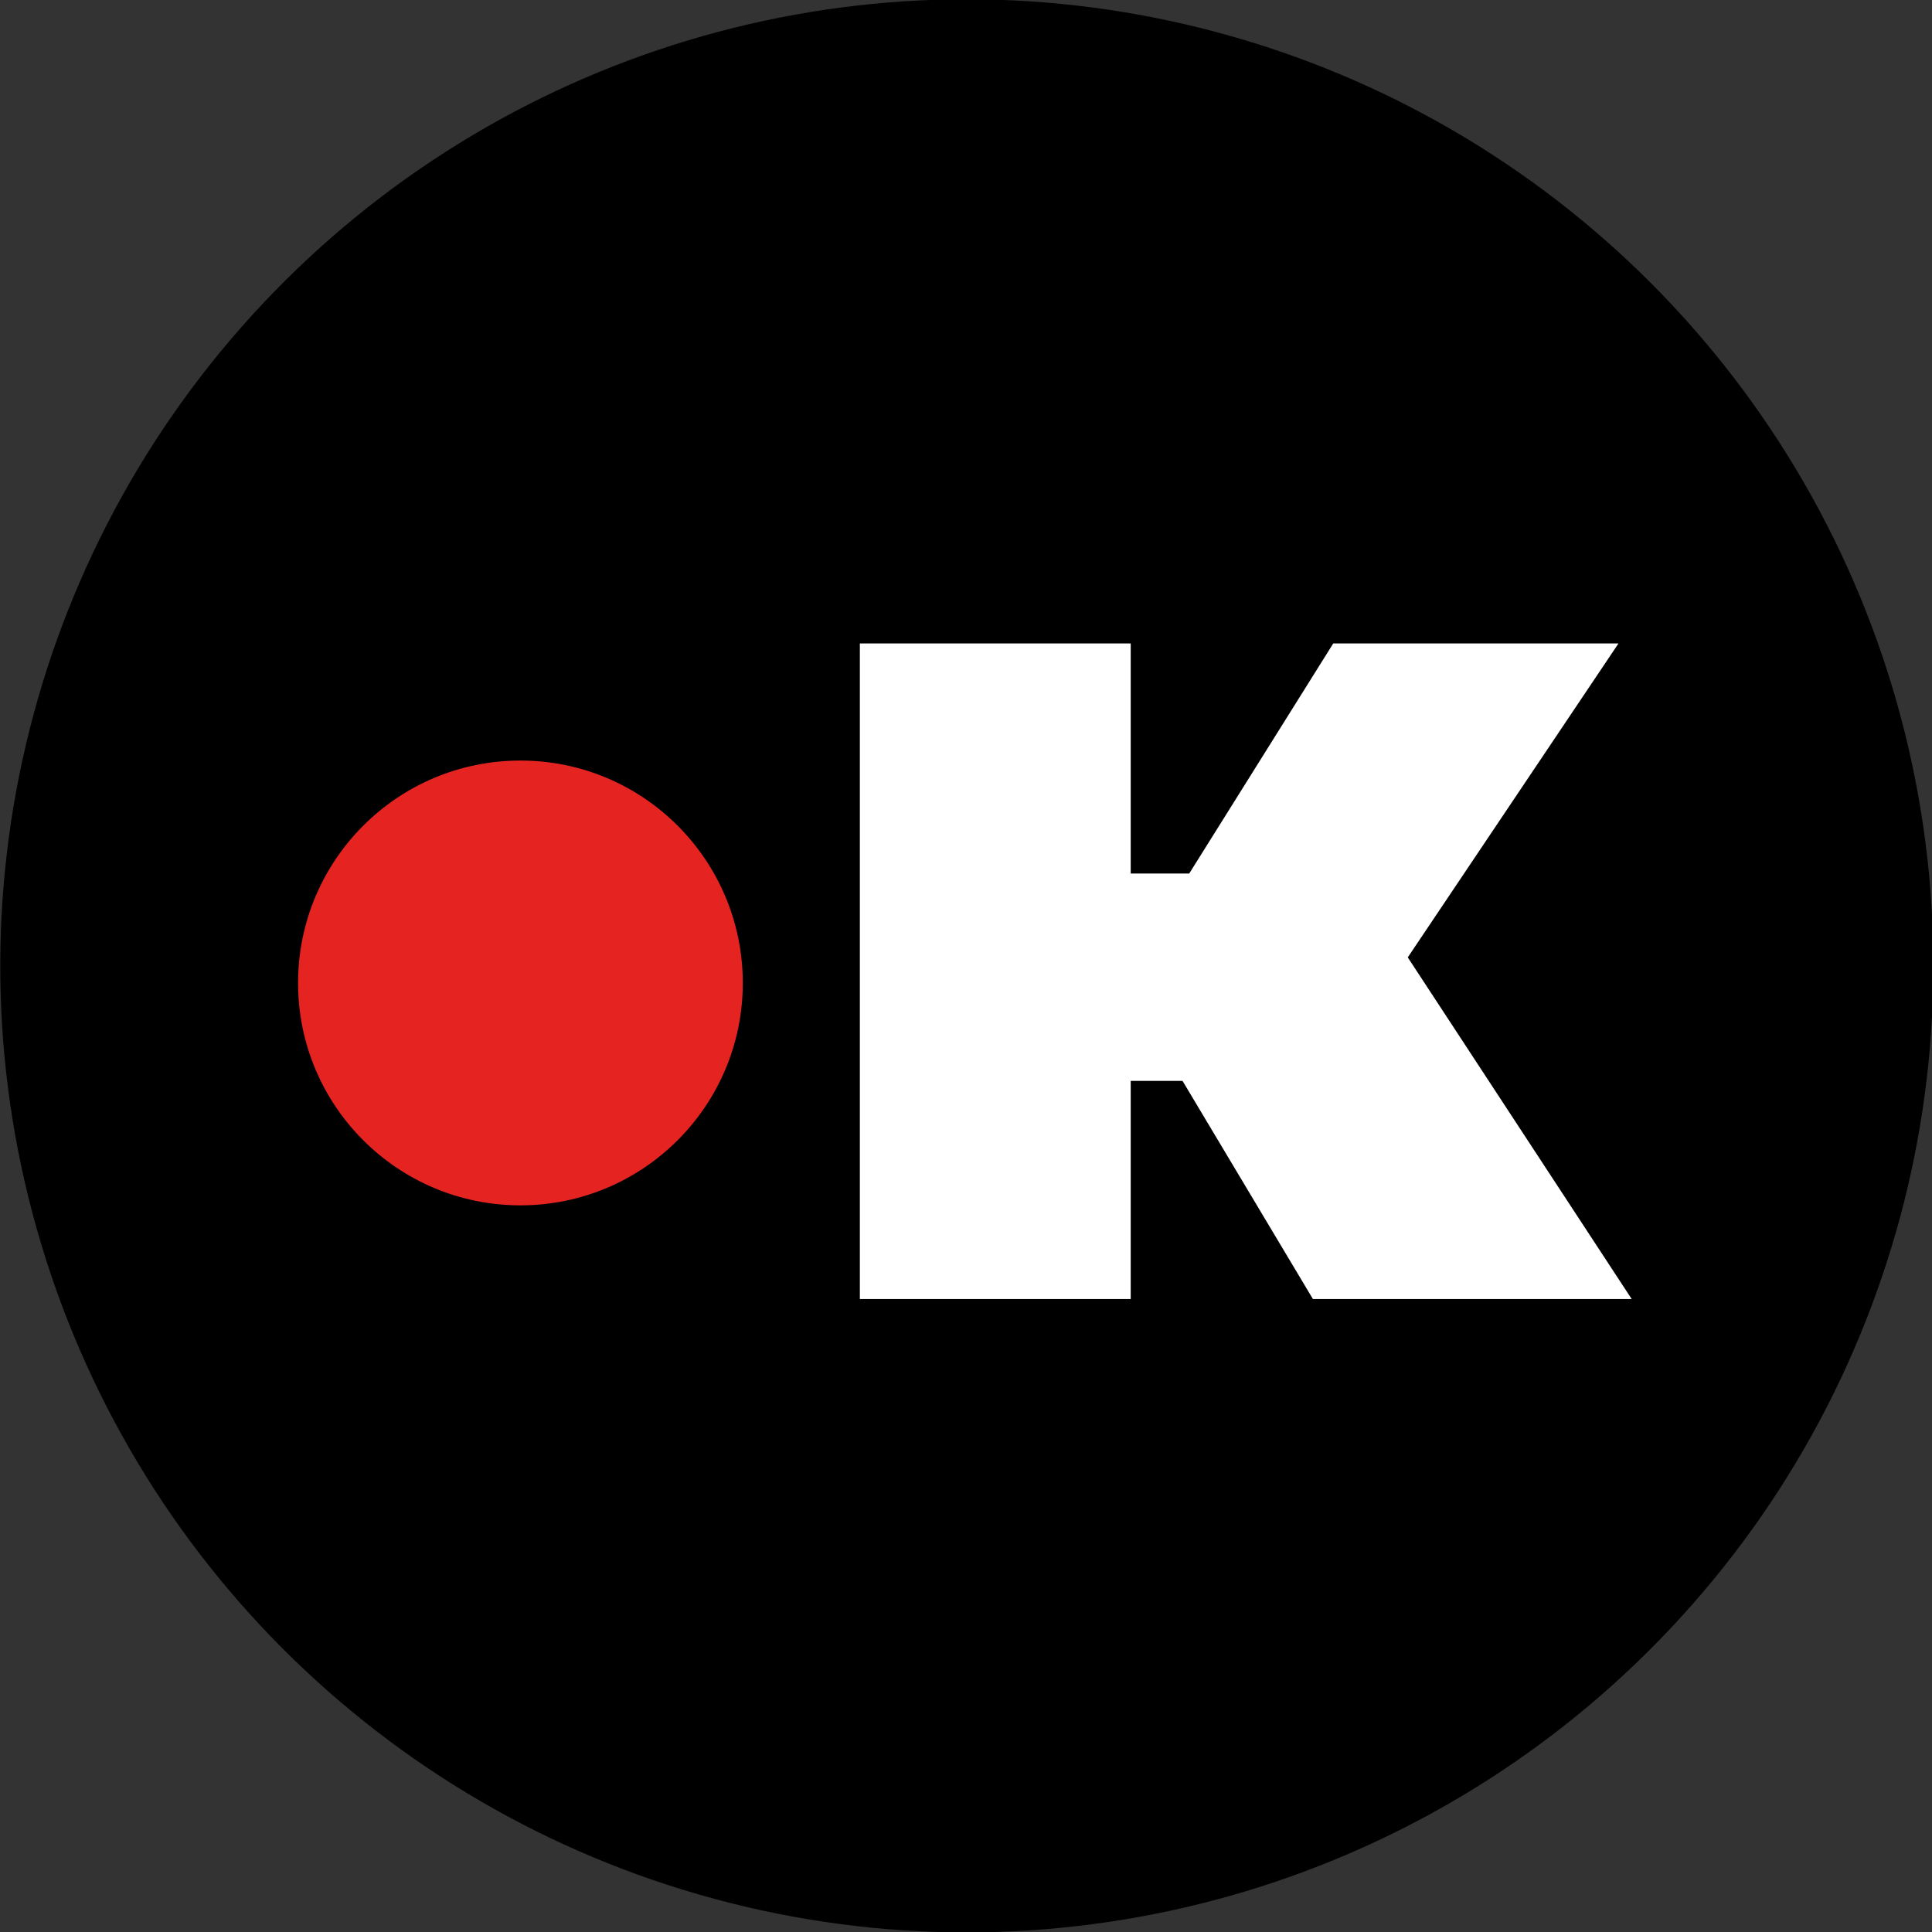
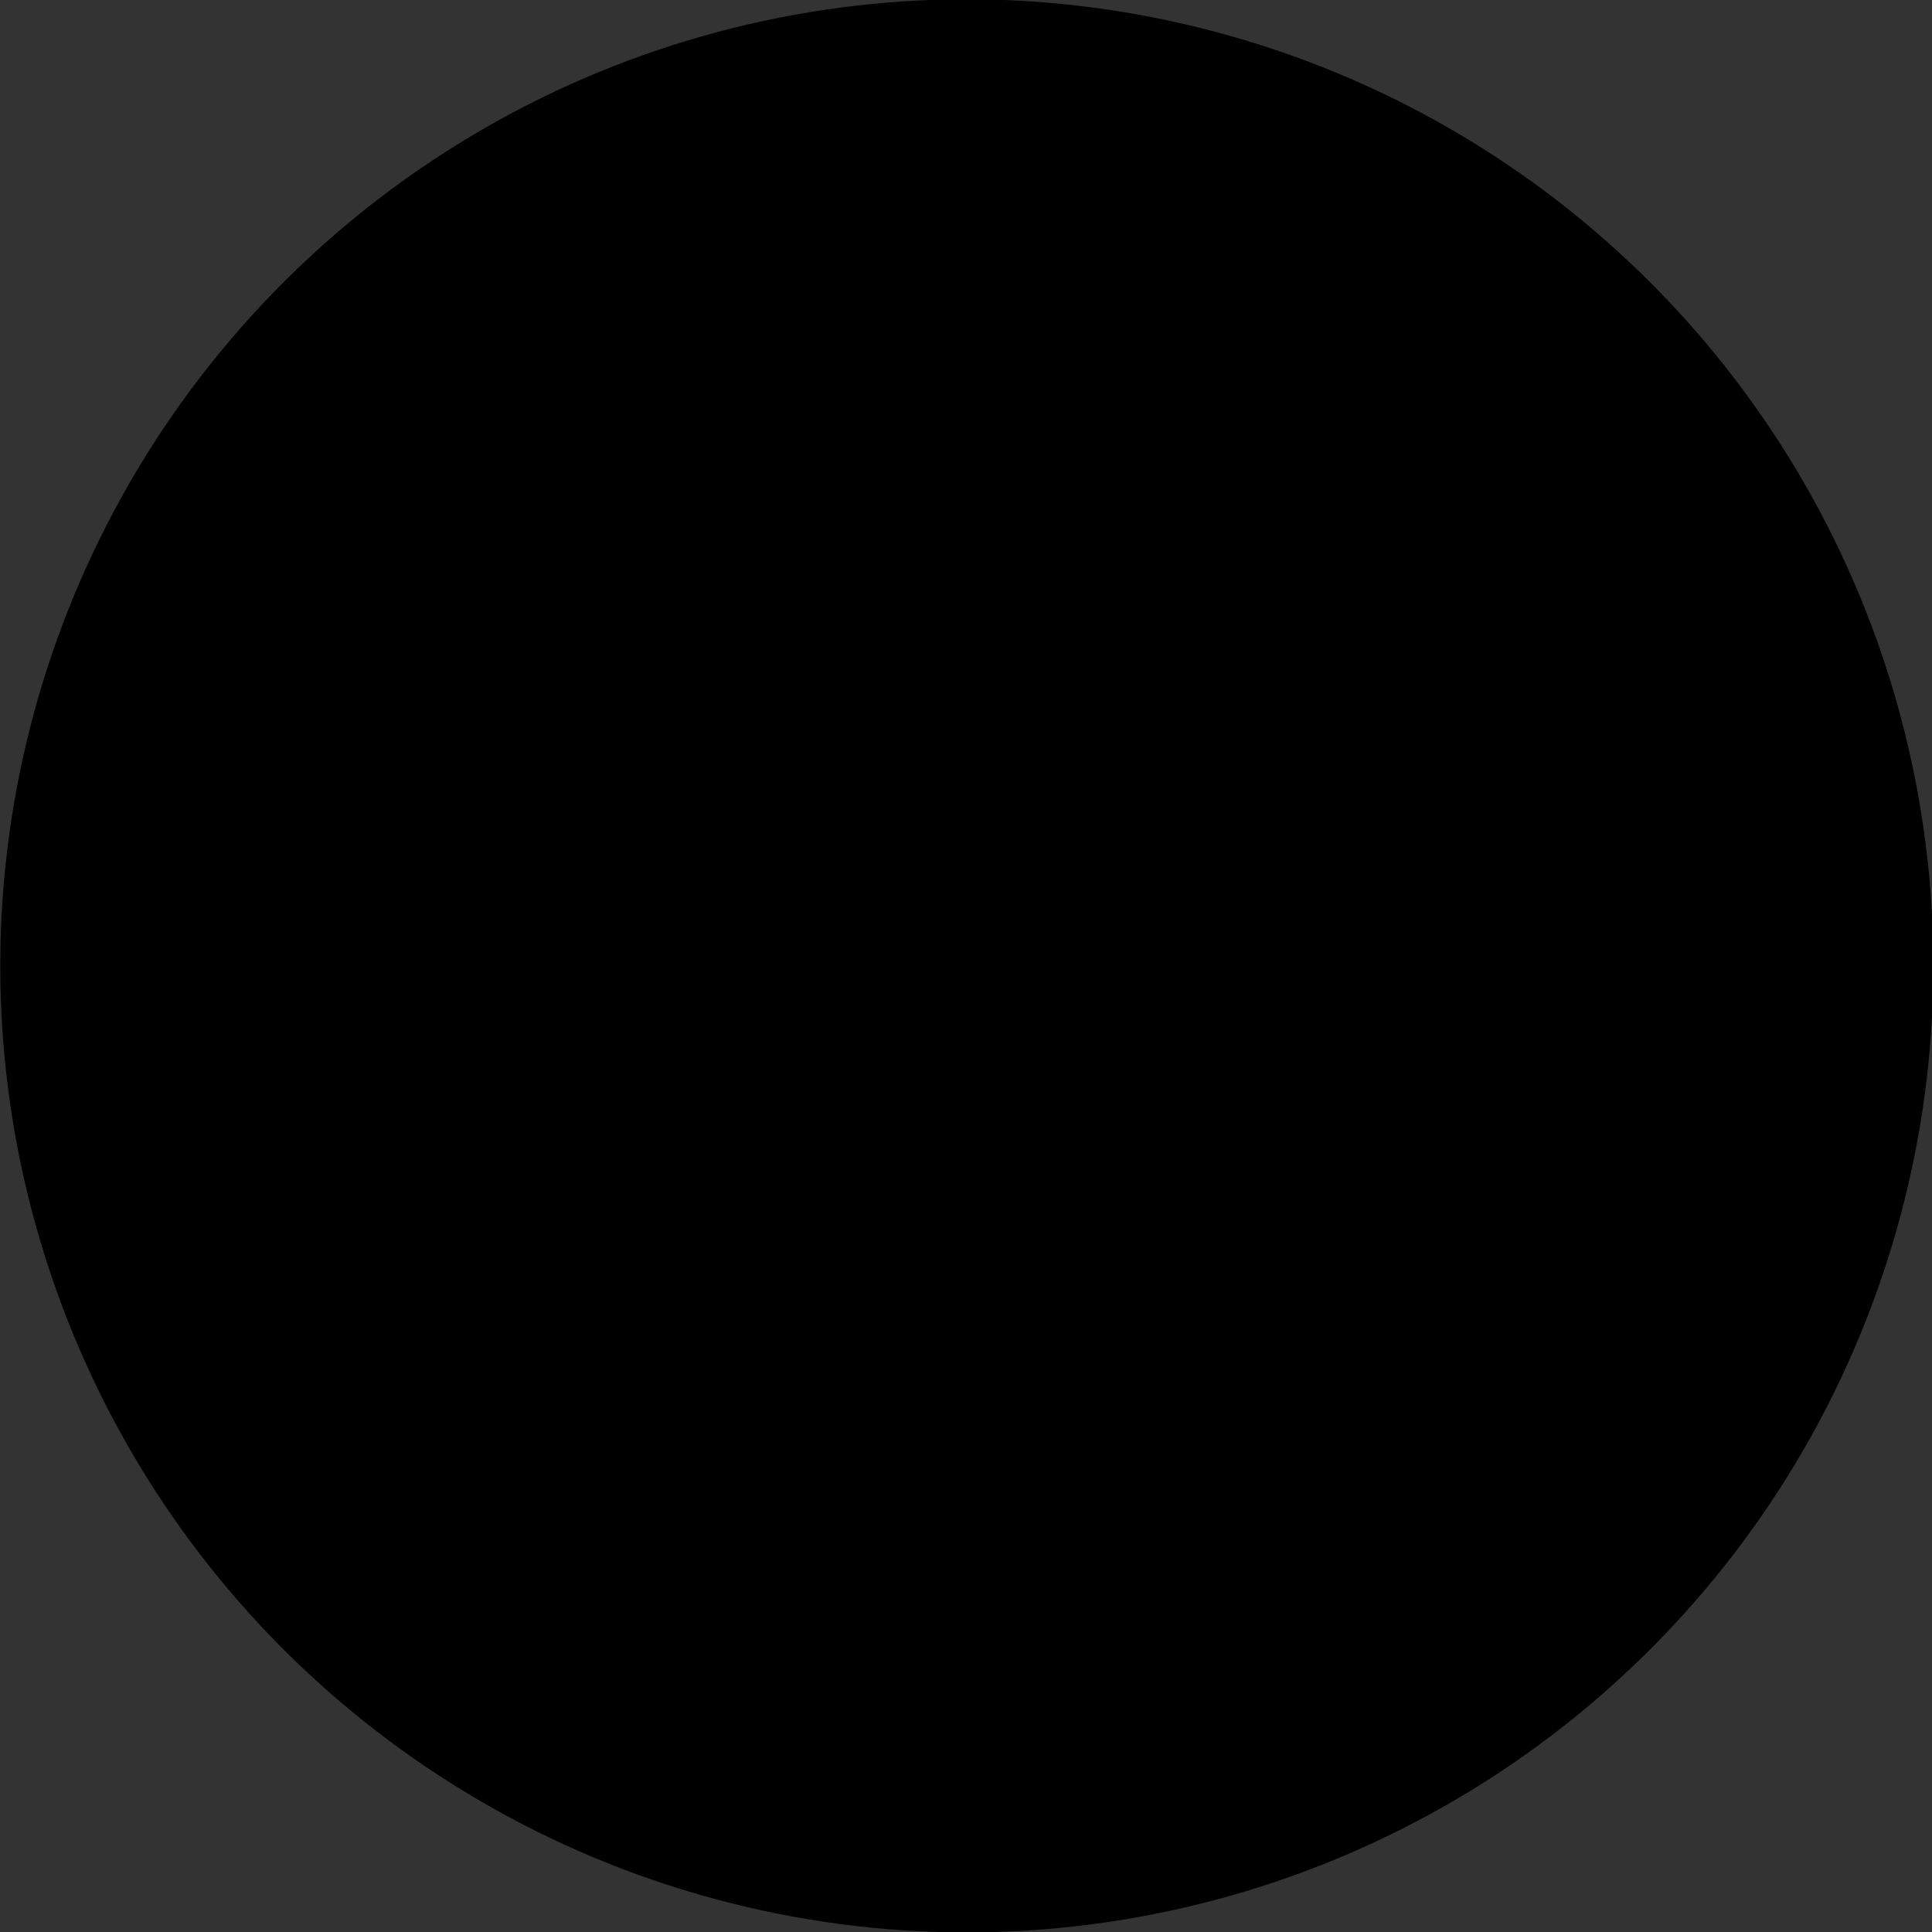
<svg xmlns="http://www.w3.org/2000/svg" id="Layer_1" x="0px" y="0px" viewBox="0 0 274.12 274.12" style="enable-background:new 0 0 274.12 274.12;" xml:space="preserve">
  <rect x="0" y="0" width="274.12" height="274.12" fill="#333333" stroke="none" />
  <style type="text/css"> .st0{fill:#E52321;} .st1{fill:#FFFFFF;} .st2{fill:#7C7C7B;} </style>
  <ellipse transform="matrix(0.229 -0.974 0.974 0.229 -27.707 239.148)" cx="137.06" cy="137.06" rx="137.06" ry="137.06" />
-   <path class="st0" d="M105.39,139.47c0,17.43-14.13,31.55-31.55,31.55c-17.43,0-31.55-14.13-31.55-31.55 c0-17.43,14.13-31.56,31.55-31.56C91.27,107.91,105.39,122.04,105.39,139.47z" />
  <g>
-     <path class="st1" d="M122,184.31V91.29h38.43v93.02H122z M149.21,153.36v-29.42h34.69v29.42H149.21z M195.63,141.96l-36.05-3.4 l29.59-47.27h40.47L195.63,141.96z M186.28,184.31l-25.51-42.68l30.95-18.03l39.79,60.71H186.28z" />
-   </g>
+     </g>
</svg>